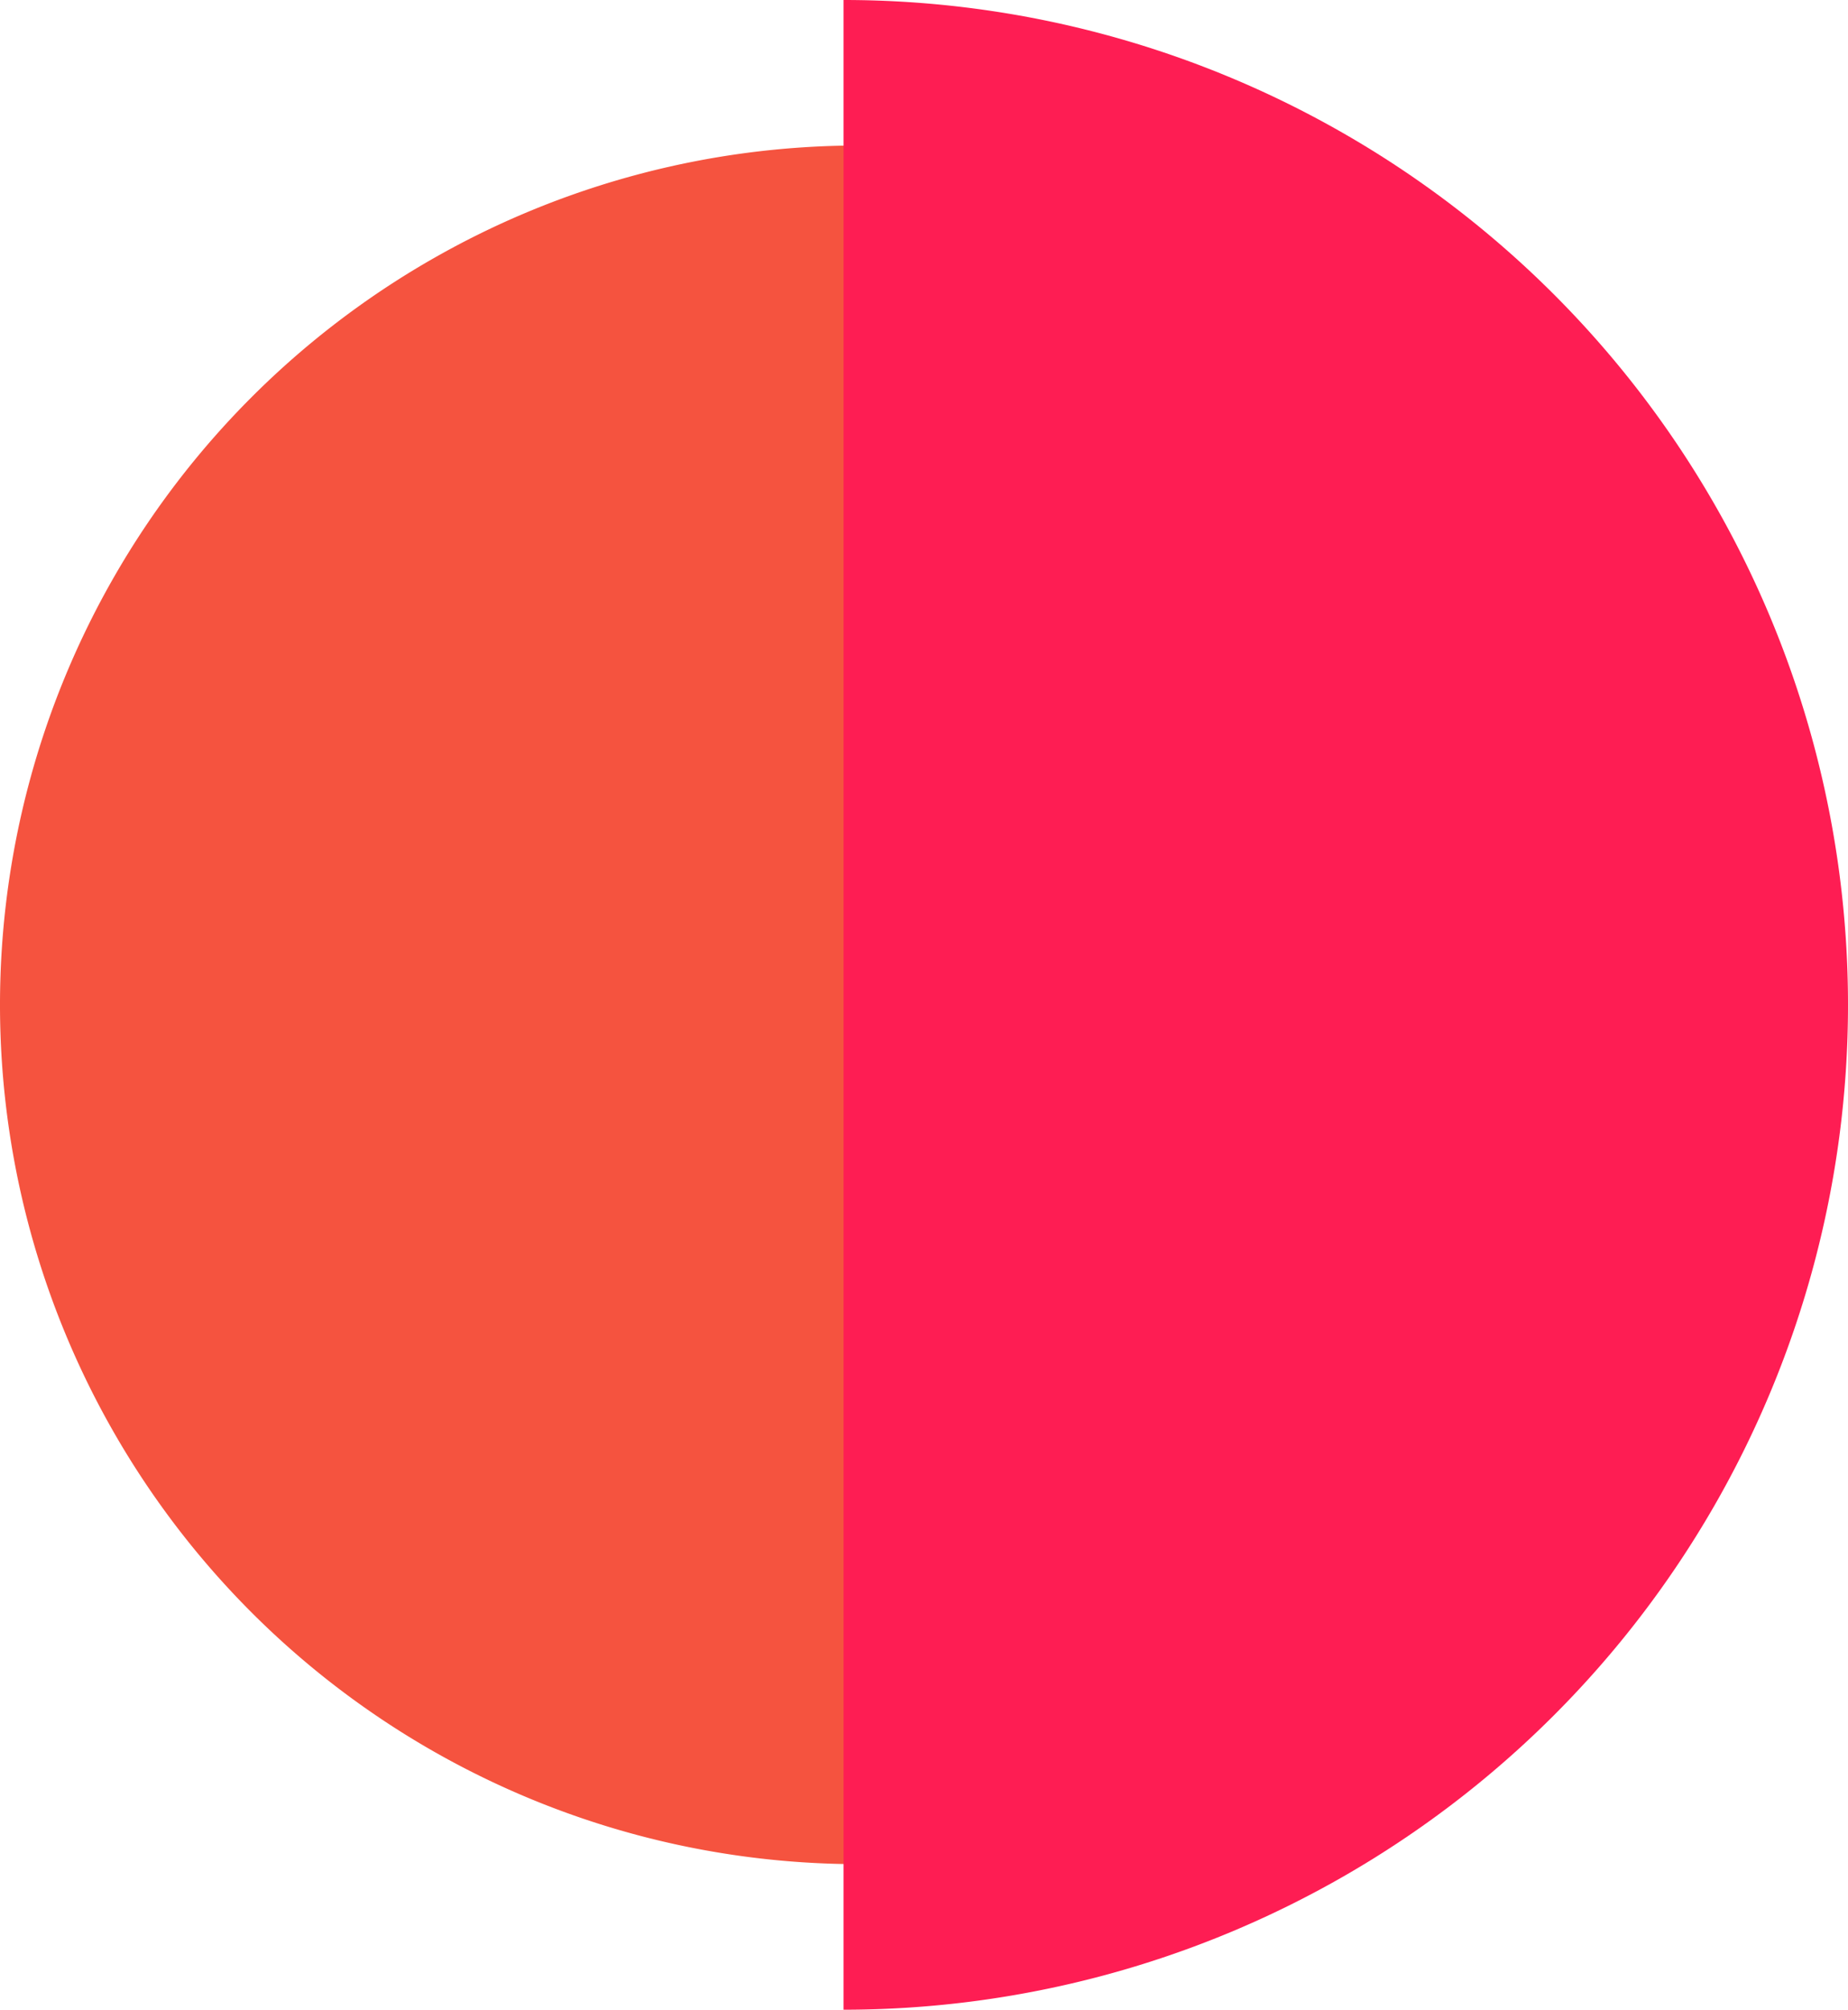
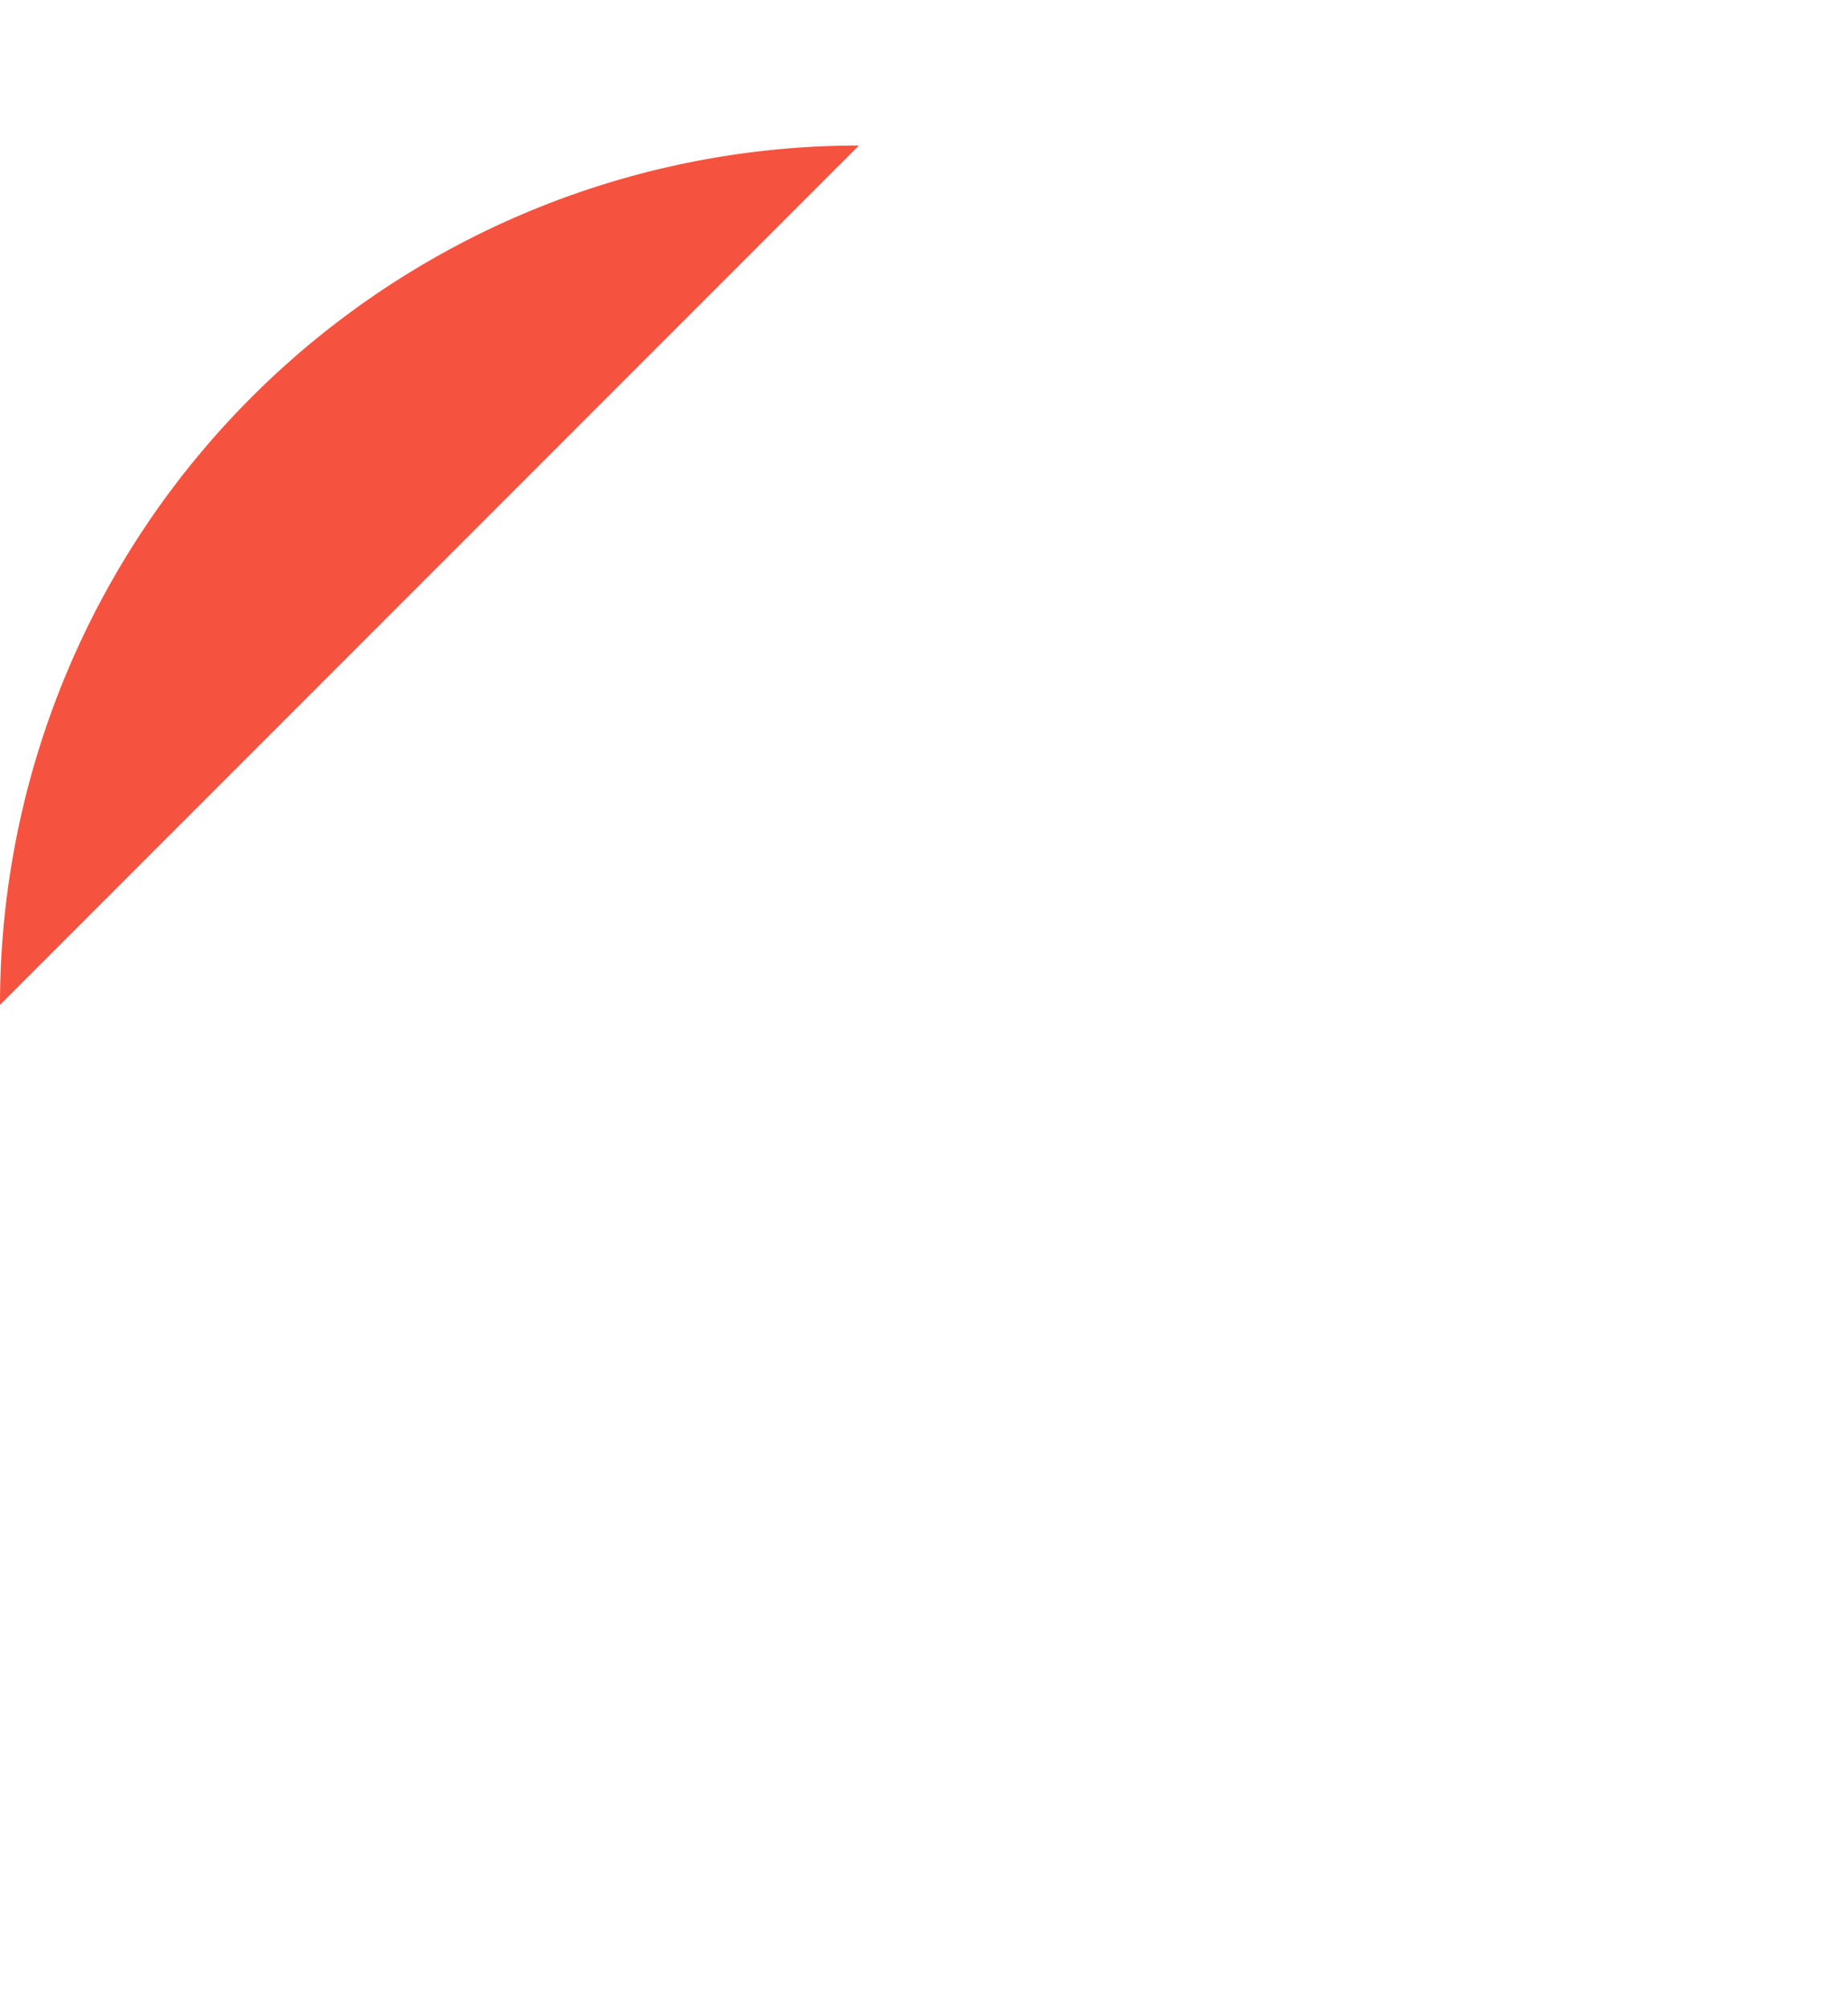
<svg xmlns="http://www.w3.org/2000/svg" width="113" height="122.836" viewBox="0 0 113 122.836">
  <defs>
    <style>.a{fill:#f5533f;}.b{fill:#fe1d53;}</style>
  </defs>
  <g transform="translate(239 -953.406)">
-     <path class="a" d="M-186.479,962.3A52.52,52.52,0,0,0-239,1014.824a52.52,52.52,0,0,0,52.521,52.521" />
-     <path class="b" d="M-187.418,953.406A61.418,61.418,0,0,1-126,1014.824a61.418,61.418,0,0,1-61.418,61.418" />
+     <path class="a" d="M-186.479,962.3A52.52,52.52,0,0,0-239,1014.824" />
  </g>
</svg>